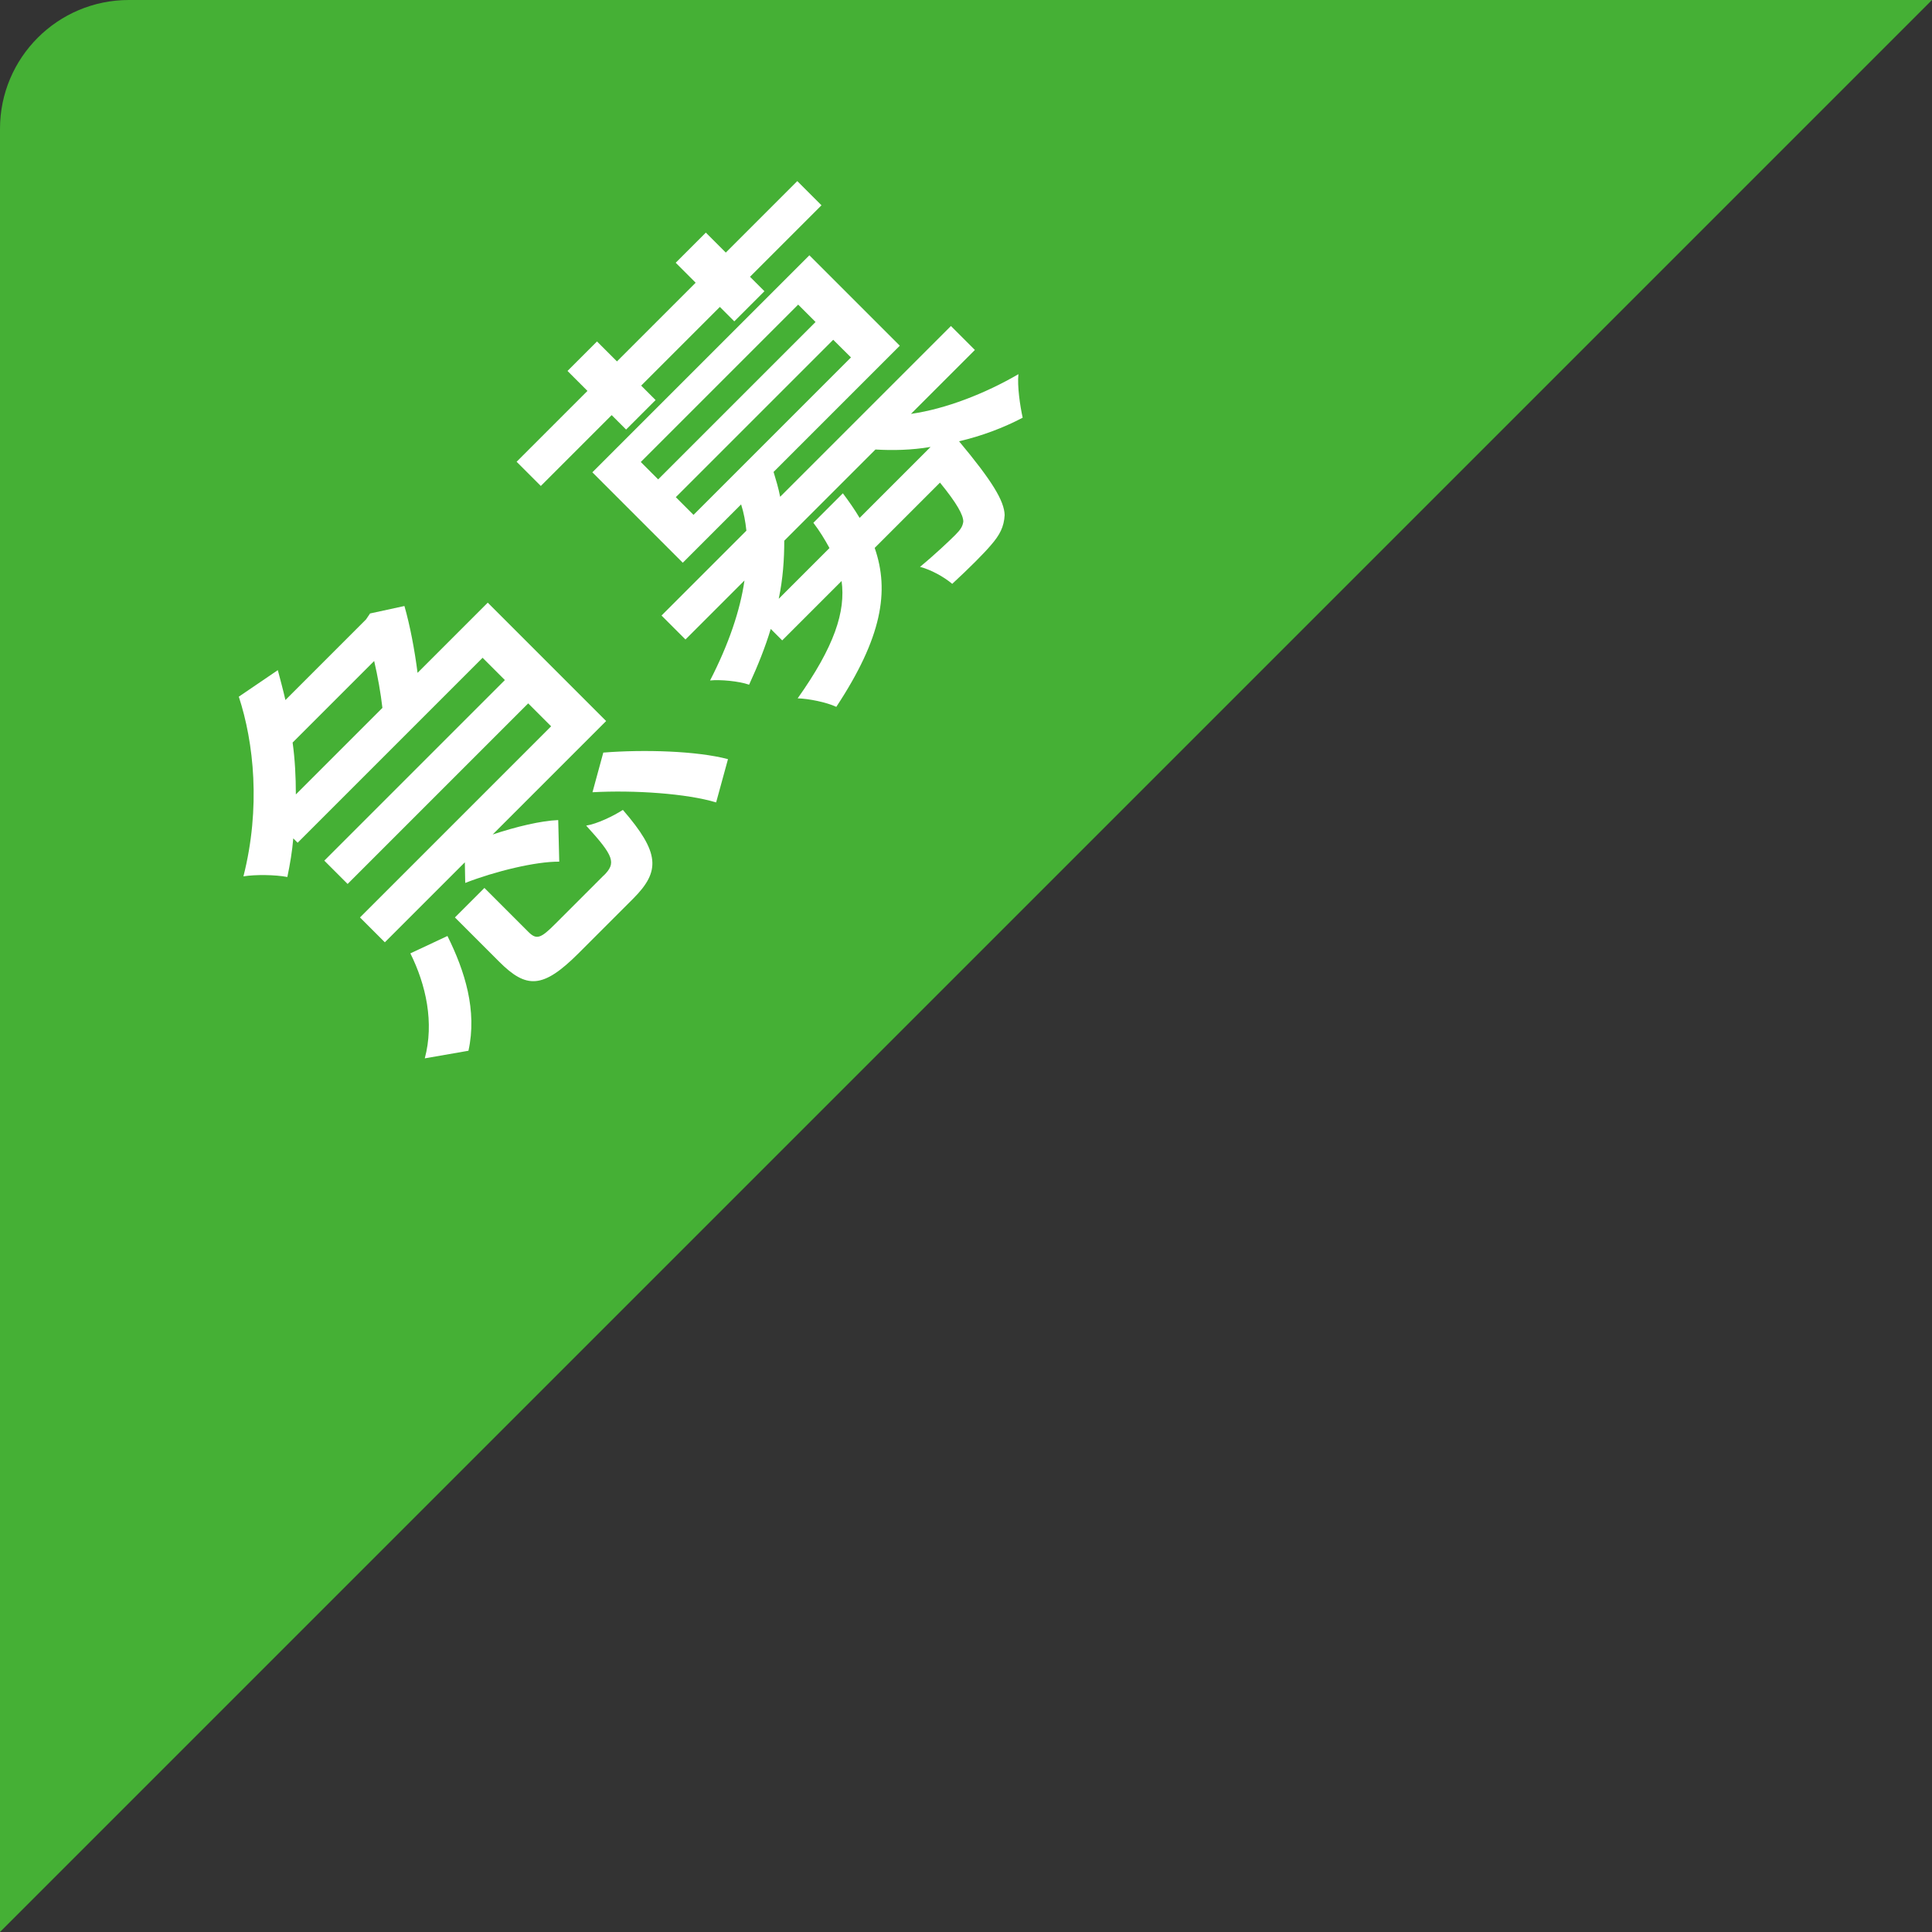
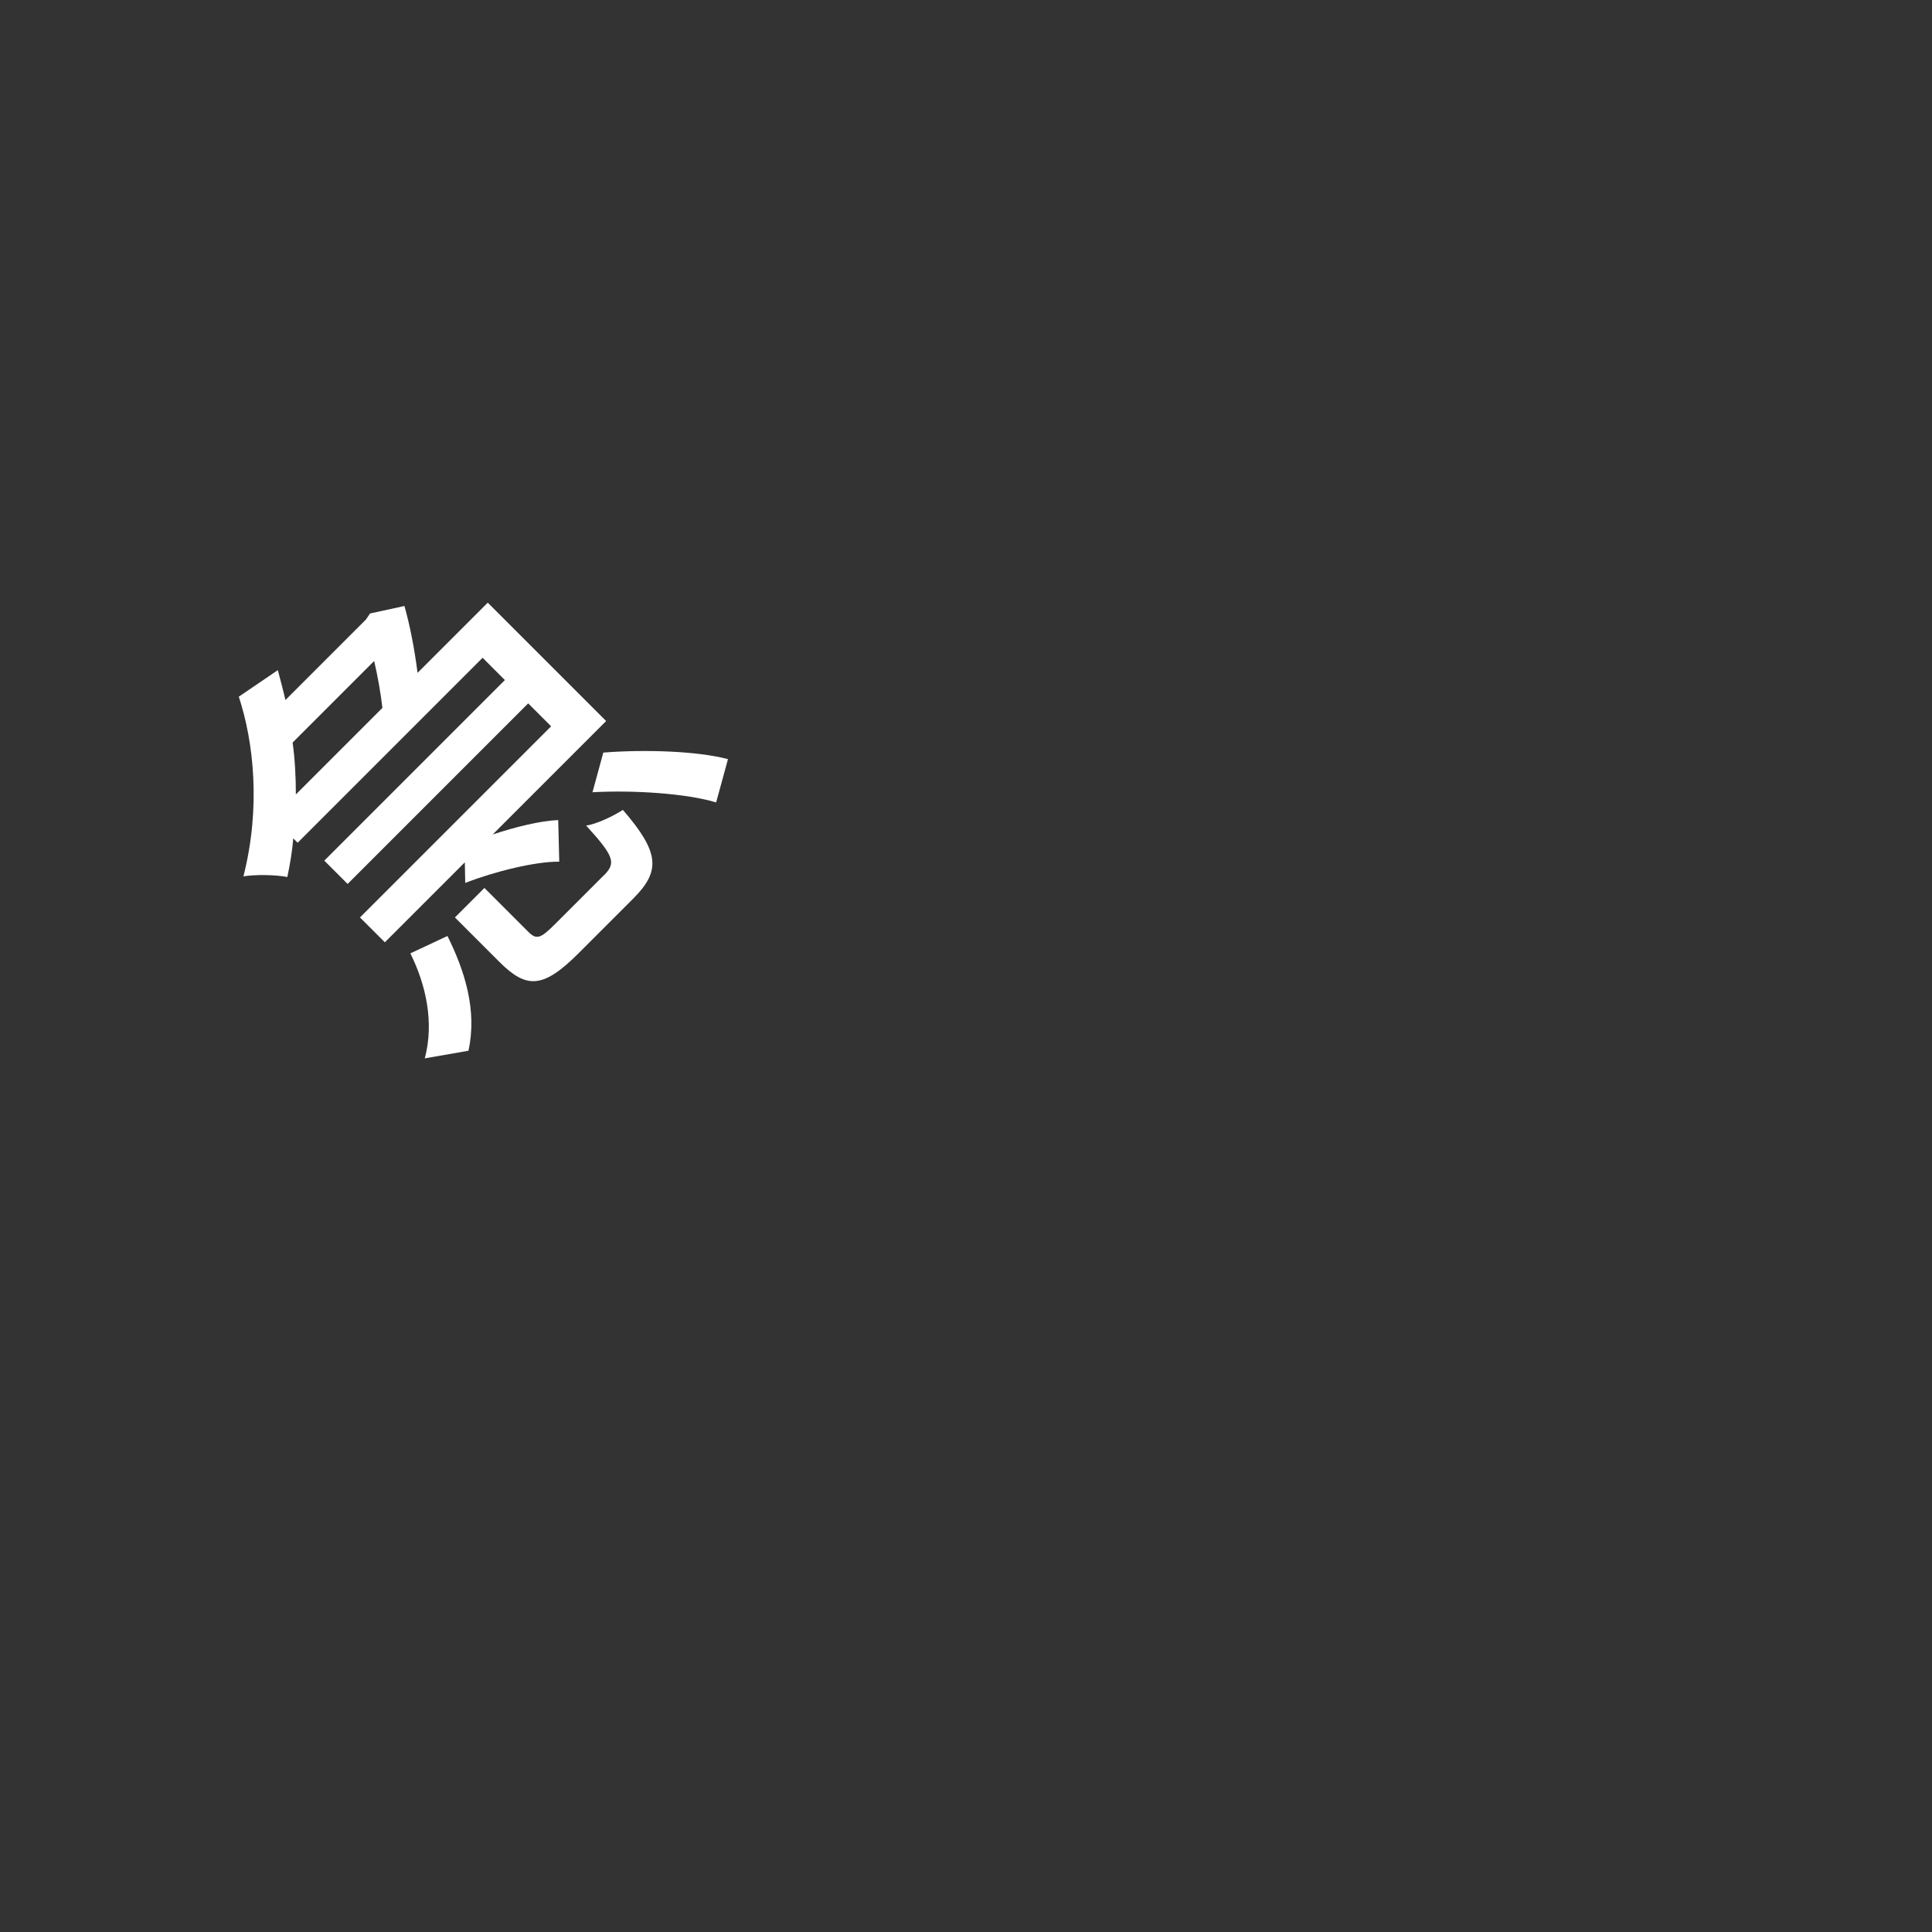
<svg xmlns="http://www.w3.org/2000/svg" id="a" viewBox="0 0 150 150">
  <rect x="0" y="0" width="150" height="150" fill="#333333" stroke="none" />
  <defs>
    <style>.b{fill:#fff;}.c{fill:#45b035;}</style>
  </defs>
-   <path class="c" d="M0,150V10C0,4.48,4.48,0,10,0H150L0,150Z" />
  <g>
    <path class="b" d="M22.77,65.09c-.08,.99-.25,1.99-.46,3-.94-.18-2.49-.2-3.41-.05,1.35-5.32,.81-10.39-.36-13.95l3.03-2.06c.2,.76,.41,1.53,.59,2.32l6.26-6.26,.31-.46,2.67-.58c.43,1.5,.79,3.39,1.02,5.19l5.45-5.45,9.19,9.19-8.81,8.81c1.83-.61,3.77-1.07,5.09-1.12l.08,3.23c-1.81-.02-4.96,.74-7.3,1.65l-.03-1.6-6.21,6.21-1.93-1.93,14.84-14.84-1.78-1.78-14.02,14.02-1.81-1.81,14.02-14.02-1.73-1.73-14.36,14.36-.33-.33Zm-.05-7.43c.18,1.3,.25,2.65,.25,4.02l6.72-6.72c-.13-1.14-.36-2.44-.64-3.64l-6.34,6.34Zm10.26,24.51c.74-2.77,.1-5.7-1.12-8.15l2.88-1.35c1.35,2.72,2.32,5.78,1.63,8.91l-3.39,.59Zm13.9-14.2c.97-.97,.81-1.48-1.37-3.87,.84-.13,2.11-.74,2.85-1.22,2.88,3.33,2.93,4.76,.79,6.9l-4.23,4.23c-2.77,2.77-4.05,2.77-6.16,.66l-3.44-3.44,2.29-2.29,3.41,3.41c.64,.64,.97,.51,2.11-.64l3.74-3.74Zm-.03-9.54c3.16-.25,7.25-.13,9.67,.51l-.92,3.36c-2.27-.69-6.36-.97-9.6-.79l.84-3.08Z" />
-     <path class="b" d="M47.49,32.23l-5.5,5.5-1.88-1.88,5.5-5.5-1.55-1.55,2.29-2.29,1.55,1.55,6.11-6.11-1.55-1.55,2.34-2.34,1.55,1.55,5.55-5.55,1.88,1.88-5.55,5.55,1.12,1.12-2.34,2.34-1.12-1.12-6.11,6.11,1.12,1.12-2.29,2.29-1.12-1.12Zm23.26-.1c2.67-.38,5.75-1.58,8.32-3.08-.1,.92,.13,2.47,.33,3.38-1.5,.79-3.21,1.43-4.94,1.83,2.57,3.08,3.51,4.63,3.54,5.73-.05,.92-.38,1.55-1.07,2.34-.54,.64-1.71,1.81-3,3-.64-.54-1.65-1.1-2.5-1.32,1.2-.99,2.32-2.06,2.75-2.49,.41-.41,.56-.66,.61-1.02,0-.51-.48-1.4-1.81-3.03l-5.07,5.07c1.17,3.36,.56,6.97-2.98,12.34-.76-.36-2.16-.64-3-.66,2.85-4.02,3.74-6.74,3.41-9.11l-4.61,4.61-.89-.89c-.41,1.37-.99,2.83-1.68,4.33-.79-.28-2.24-.41-3.03-.33,1.45-2.82,2.34-5.45,2.67-7.76l-4.58,4.58-1.86-1.86,6.59-6.59c-.08-.74-.2-1.37-.41-2.04l-4.53,4.53-7.02-7.02,16.85-16.85,7.02,7.02-9.8,9.8c.2,.66,.38,1.25,.51,1.93l13.26-13.26,1.86,1.86-4.96,4.96Zm-19.65,5.09l12.22-12.22-1.35-1.35-12.22,12.22,1.35,1.35Zm2.75,2.75l12.22-12.22-1.38-1.37-12.22,12.22,1.37,1.37Zm18.4-5.27c-1.48,.25-2.93,.28-4.28,.2l-7.08,7.08c0,1.43-.1,2.95-.43,4.51l3.94-3.94c-.36-.66-.76-1.32-1.25-1.96l2.29-2.29c.48,.64,.92,1.27,1.3,1.91l5.5-5.5Z" />
  </g>
</svg>